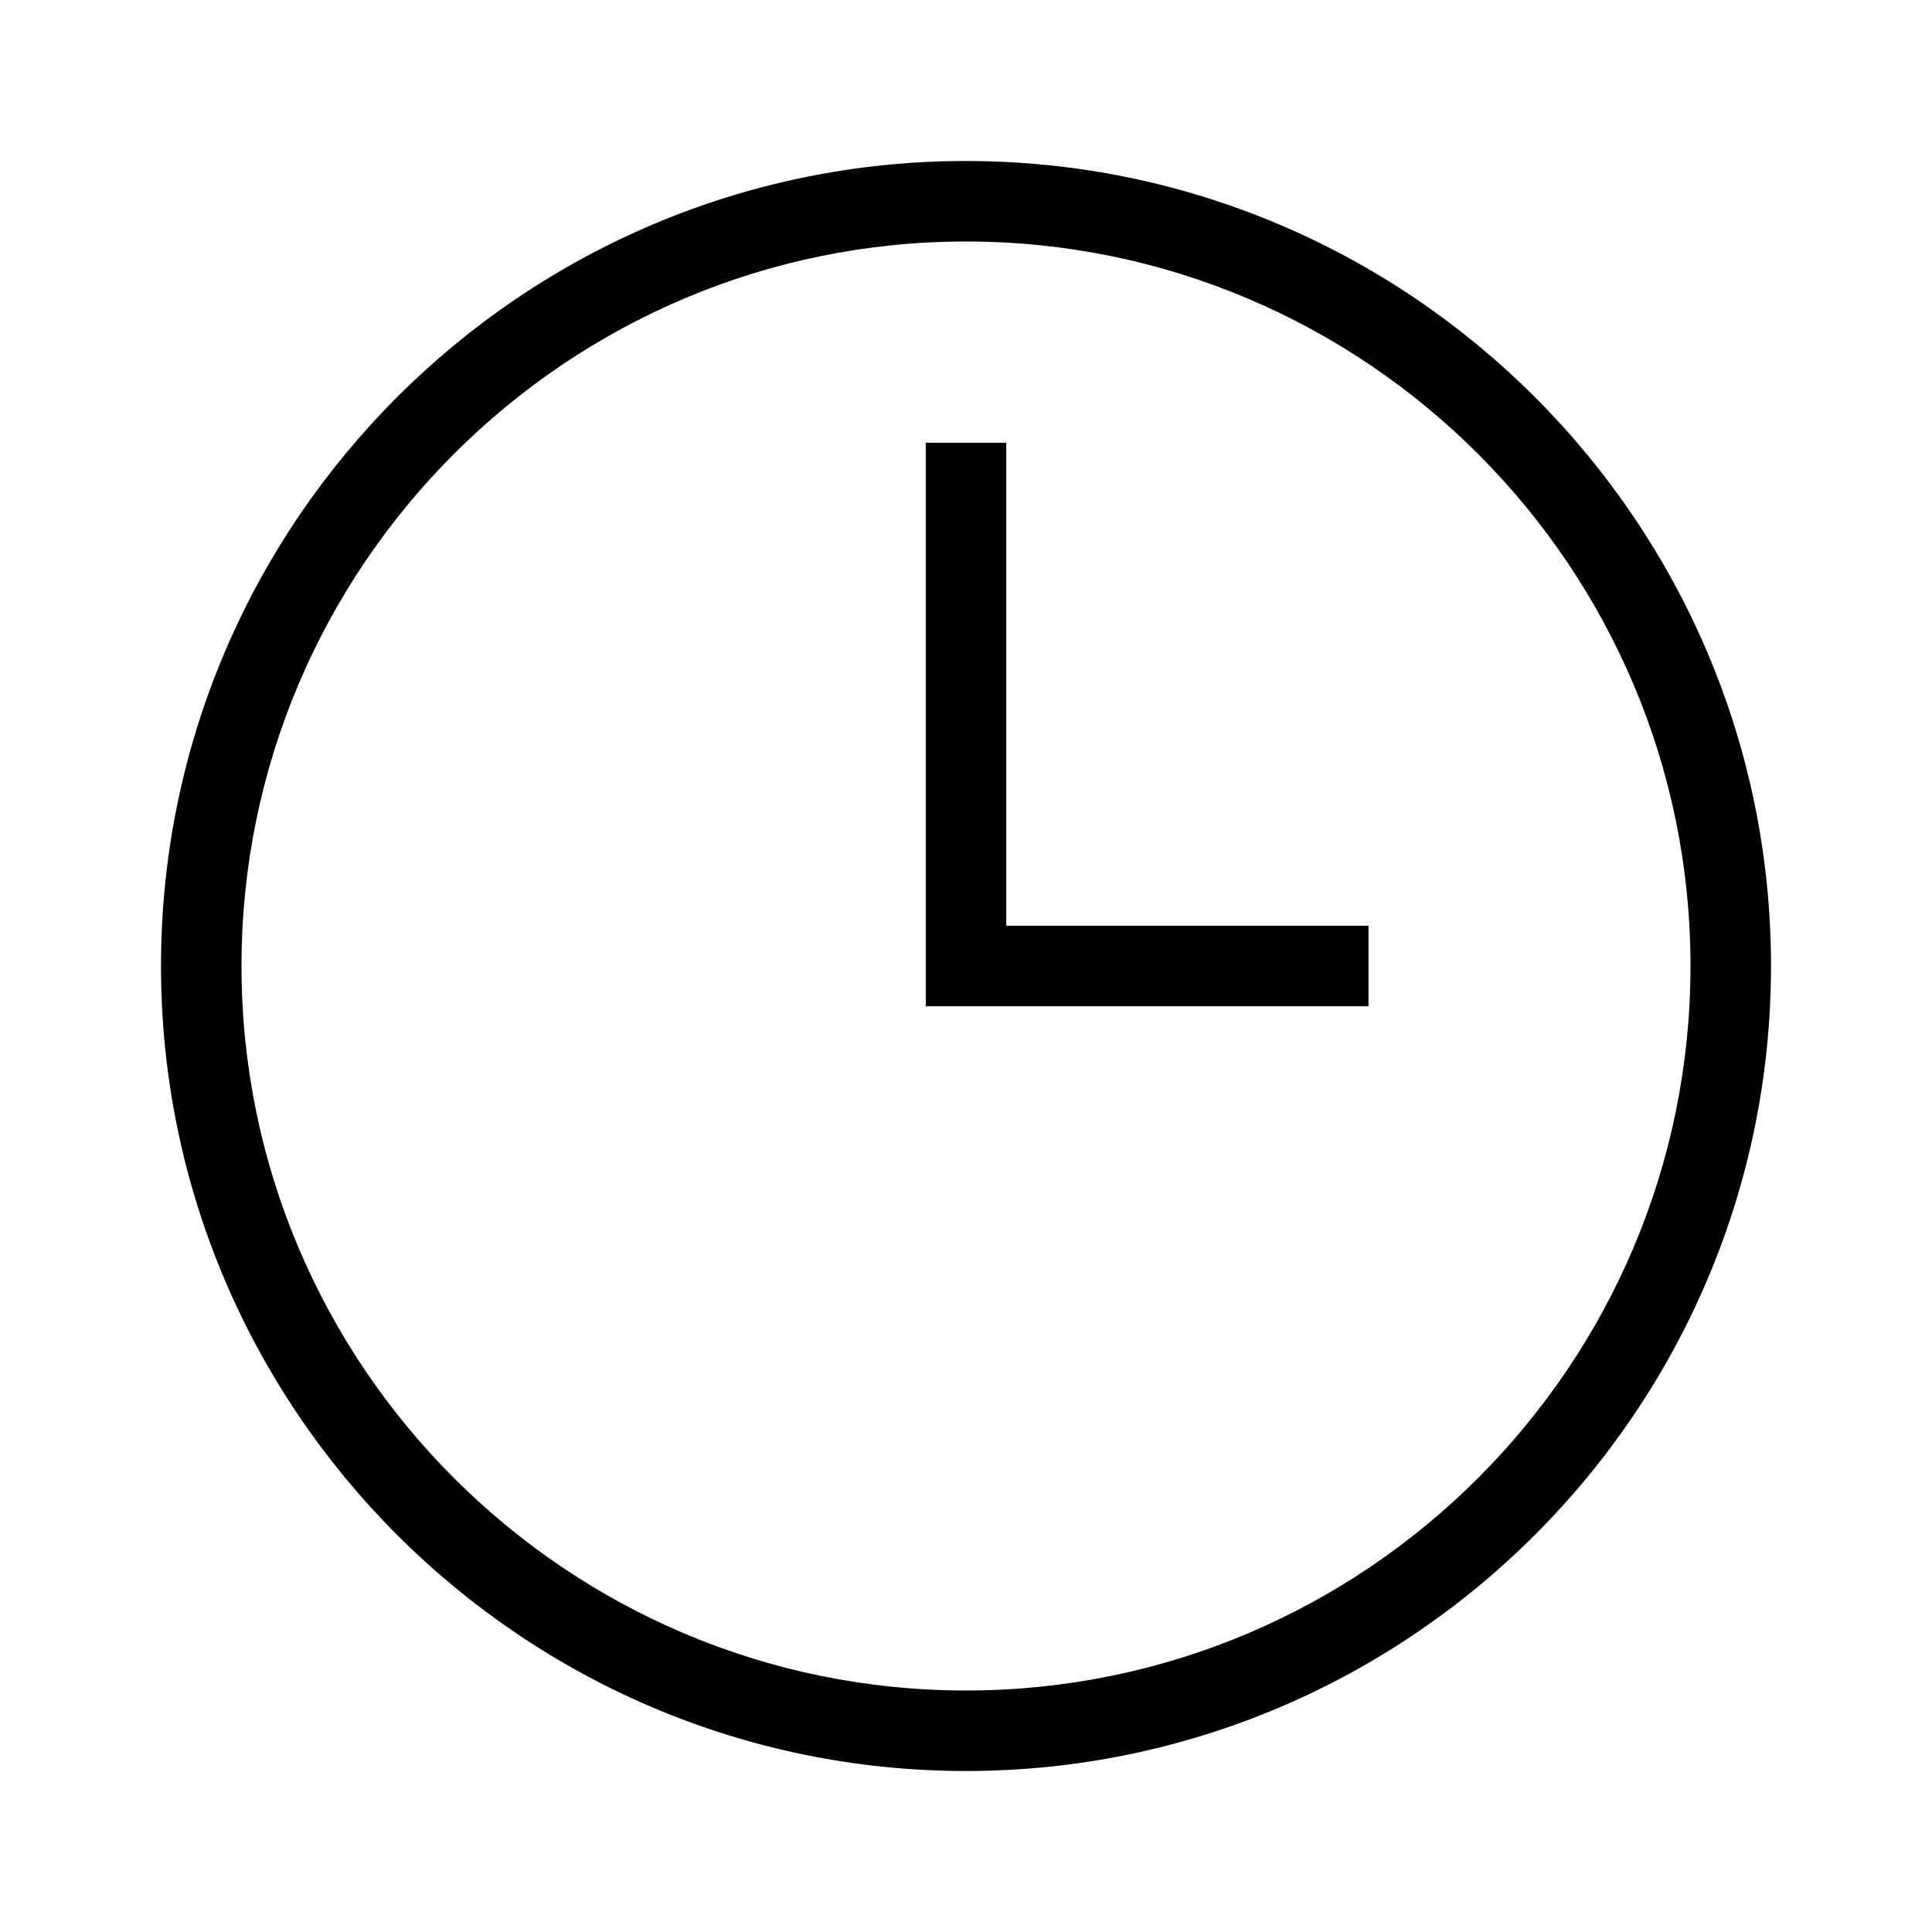
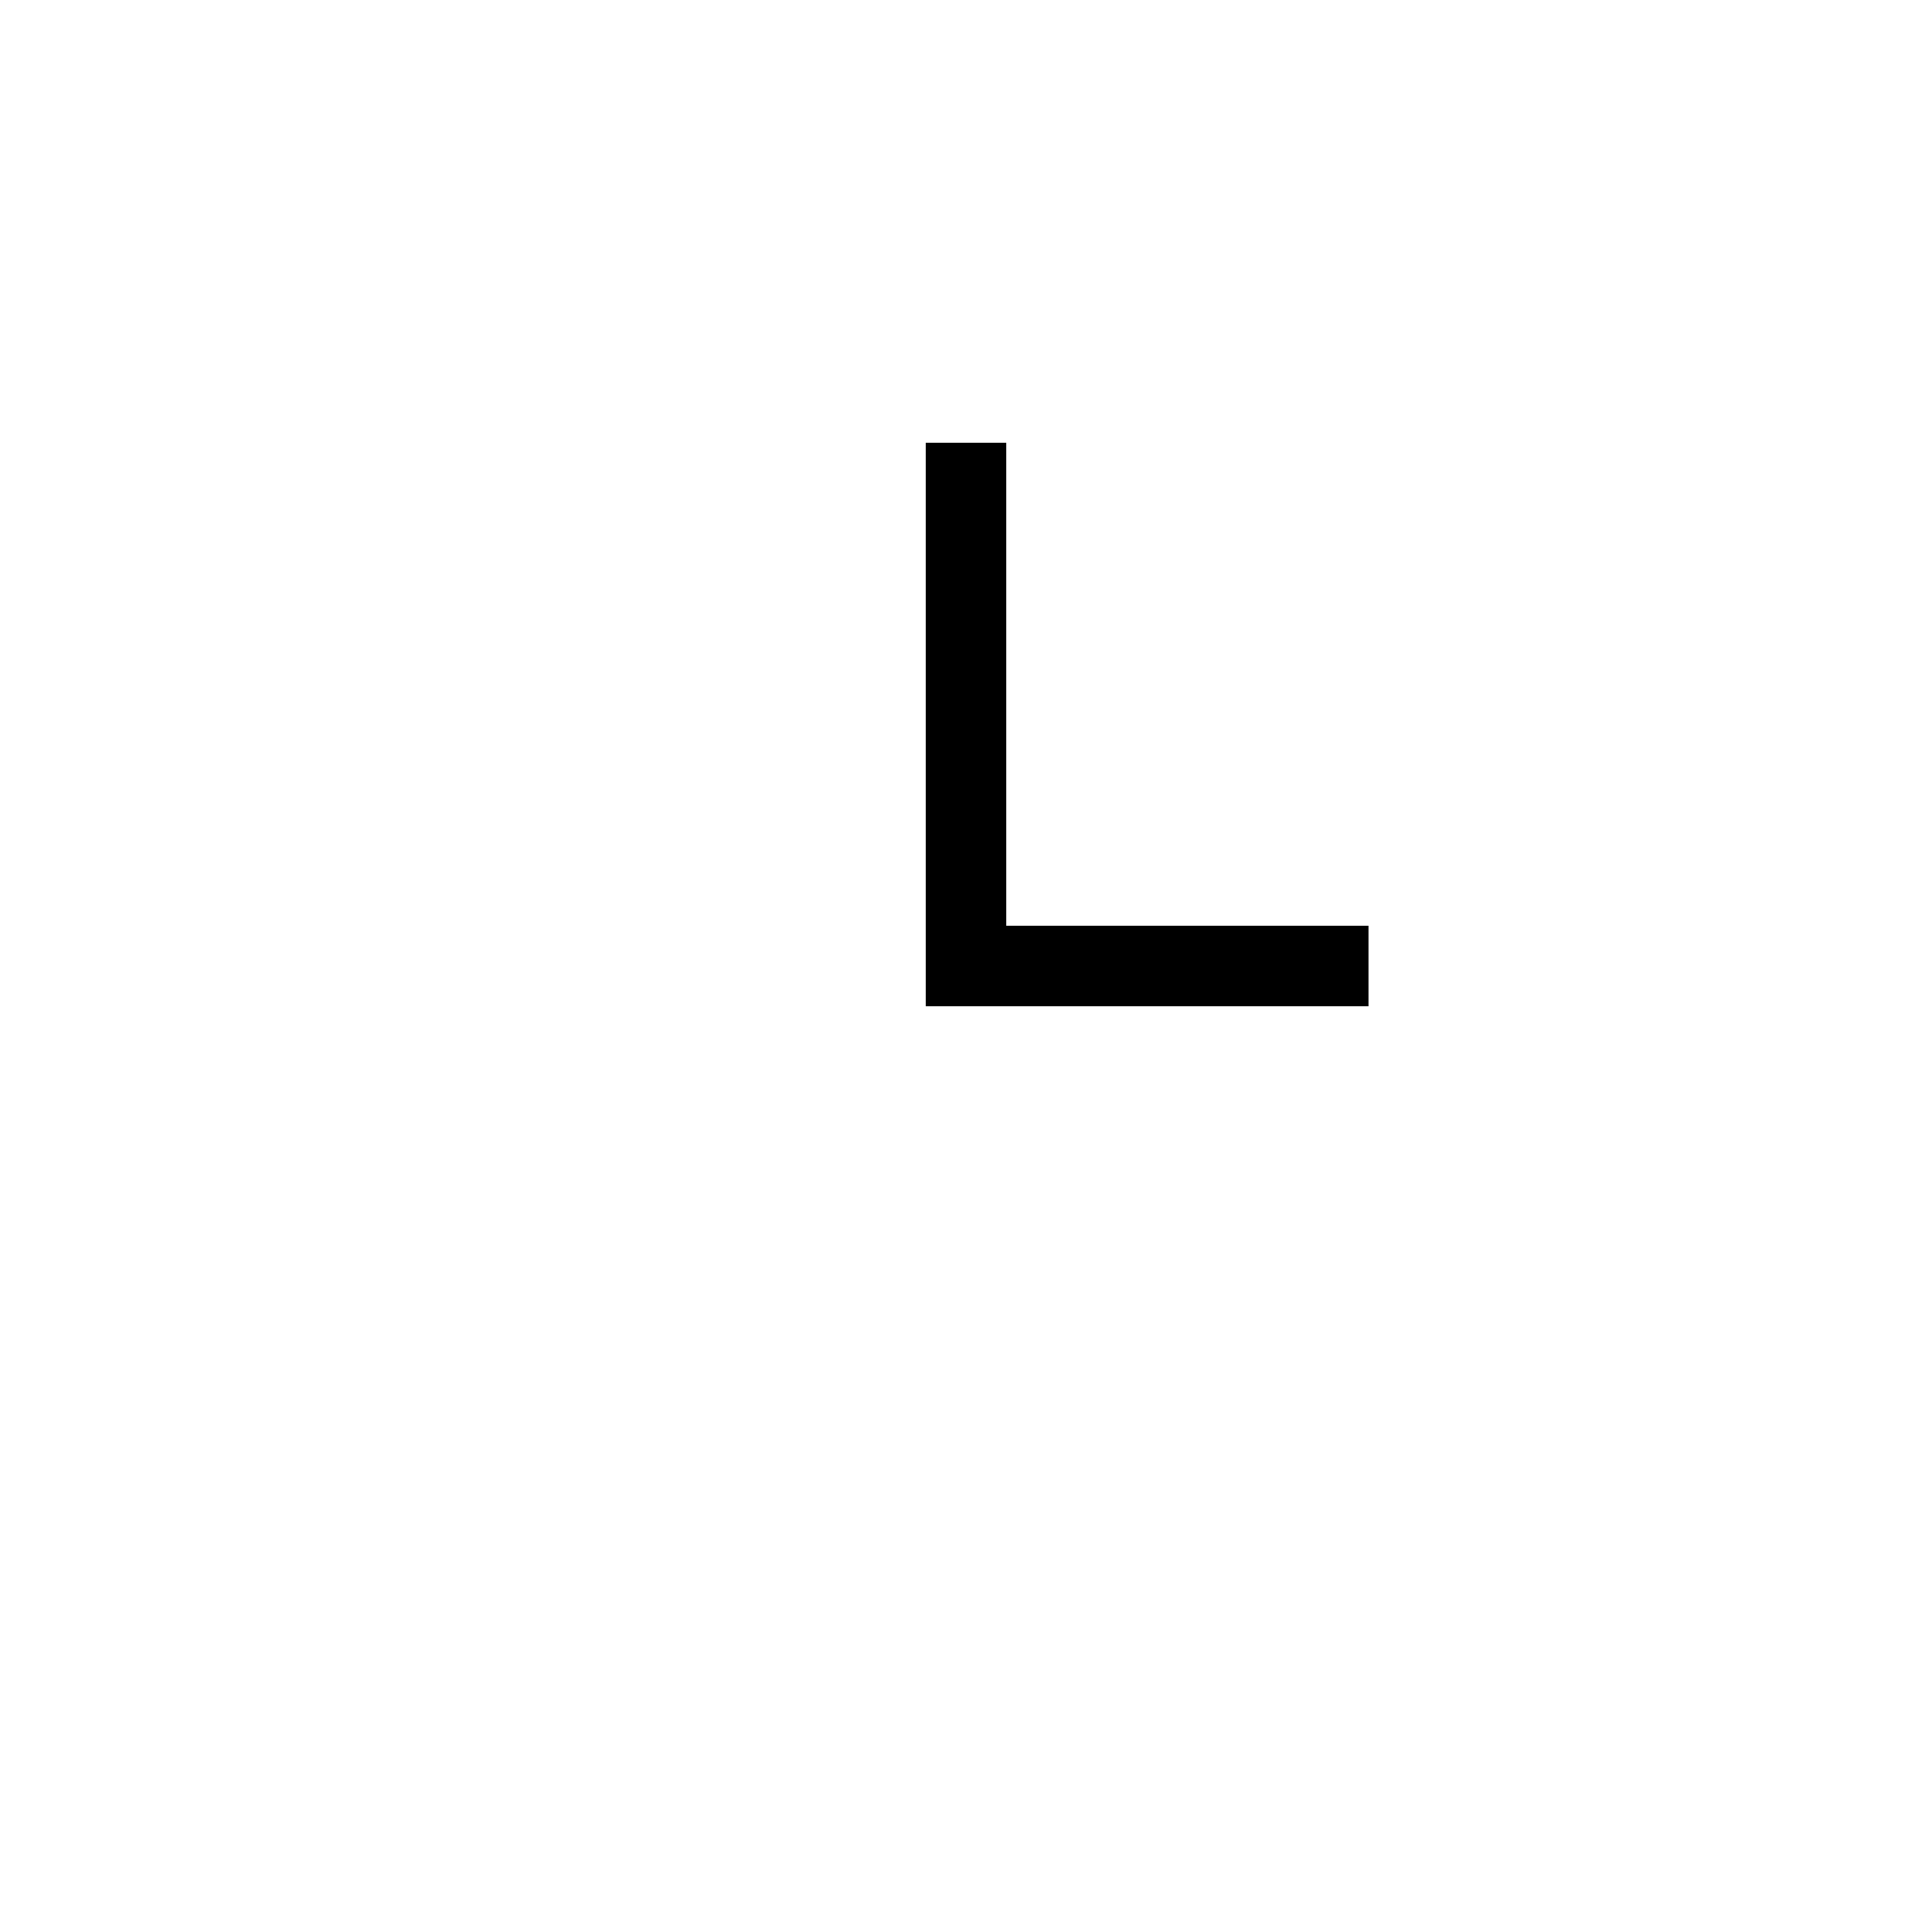
<svg xmlns="http://www.w3.org/2000/svg" version="1.1" id="Ebene_1" x="0px" y="0px" viewBox="0 0 192 192" style="enable-background:new 0 0 192 192;" xml:space="preserve">
  <g id="Icon_x5F_contour">
    <g>
      <polygon points="136,100 92,100 92,44 100,44 100,92 136,92   " />
    </g>
    <g>
-       <path d="M96,176c-44.1,0-80-35.9-80-80s35.9-80,80-80s80,35.9,80,80S140.1,176,96,176z M96,24c-39.7,0-72,32.3-72,72    s32.3,72,72,72s72-32.3,72-72S135.7,24,96,24z" />
-     </g>
+       </g>
  </g>
</svg>